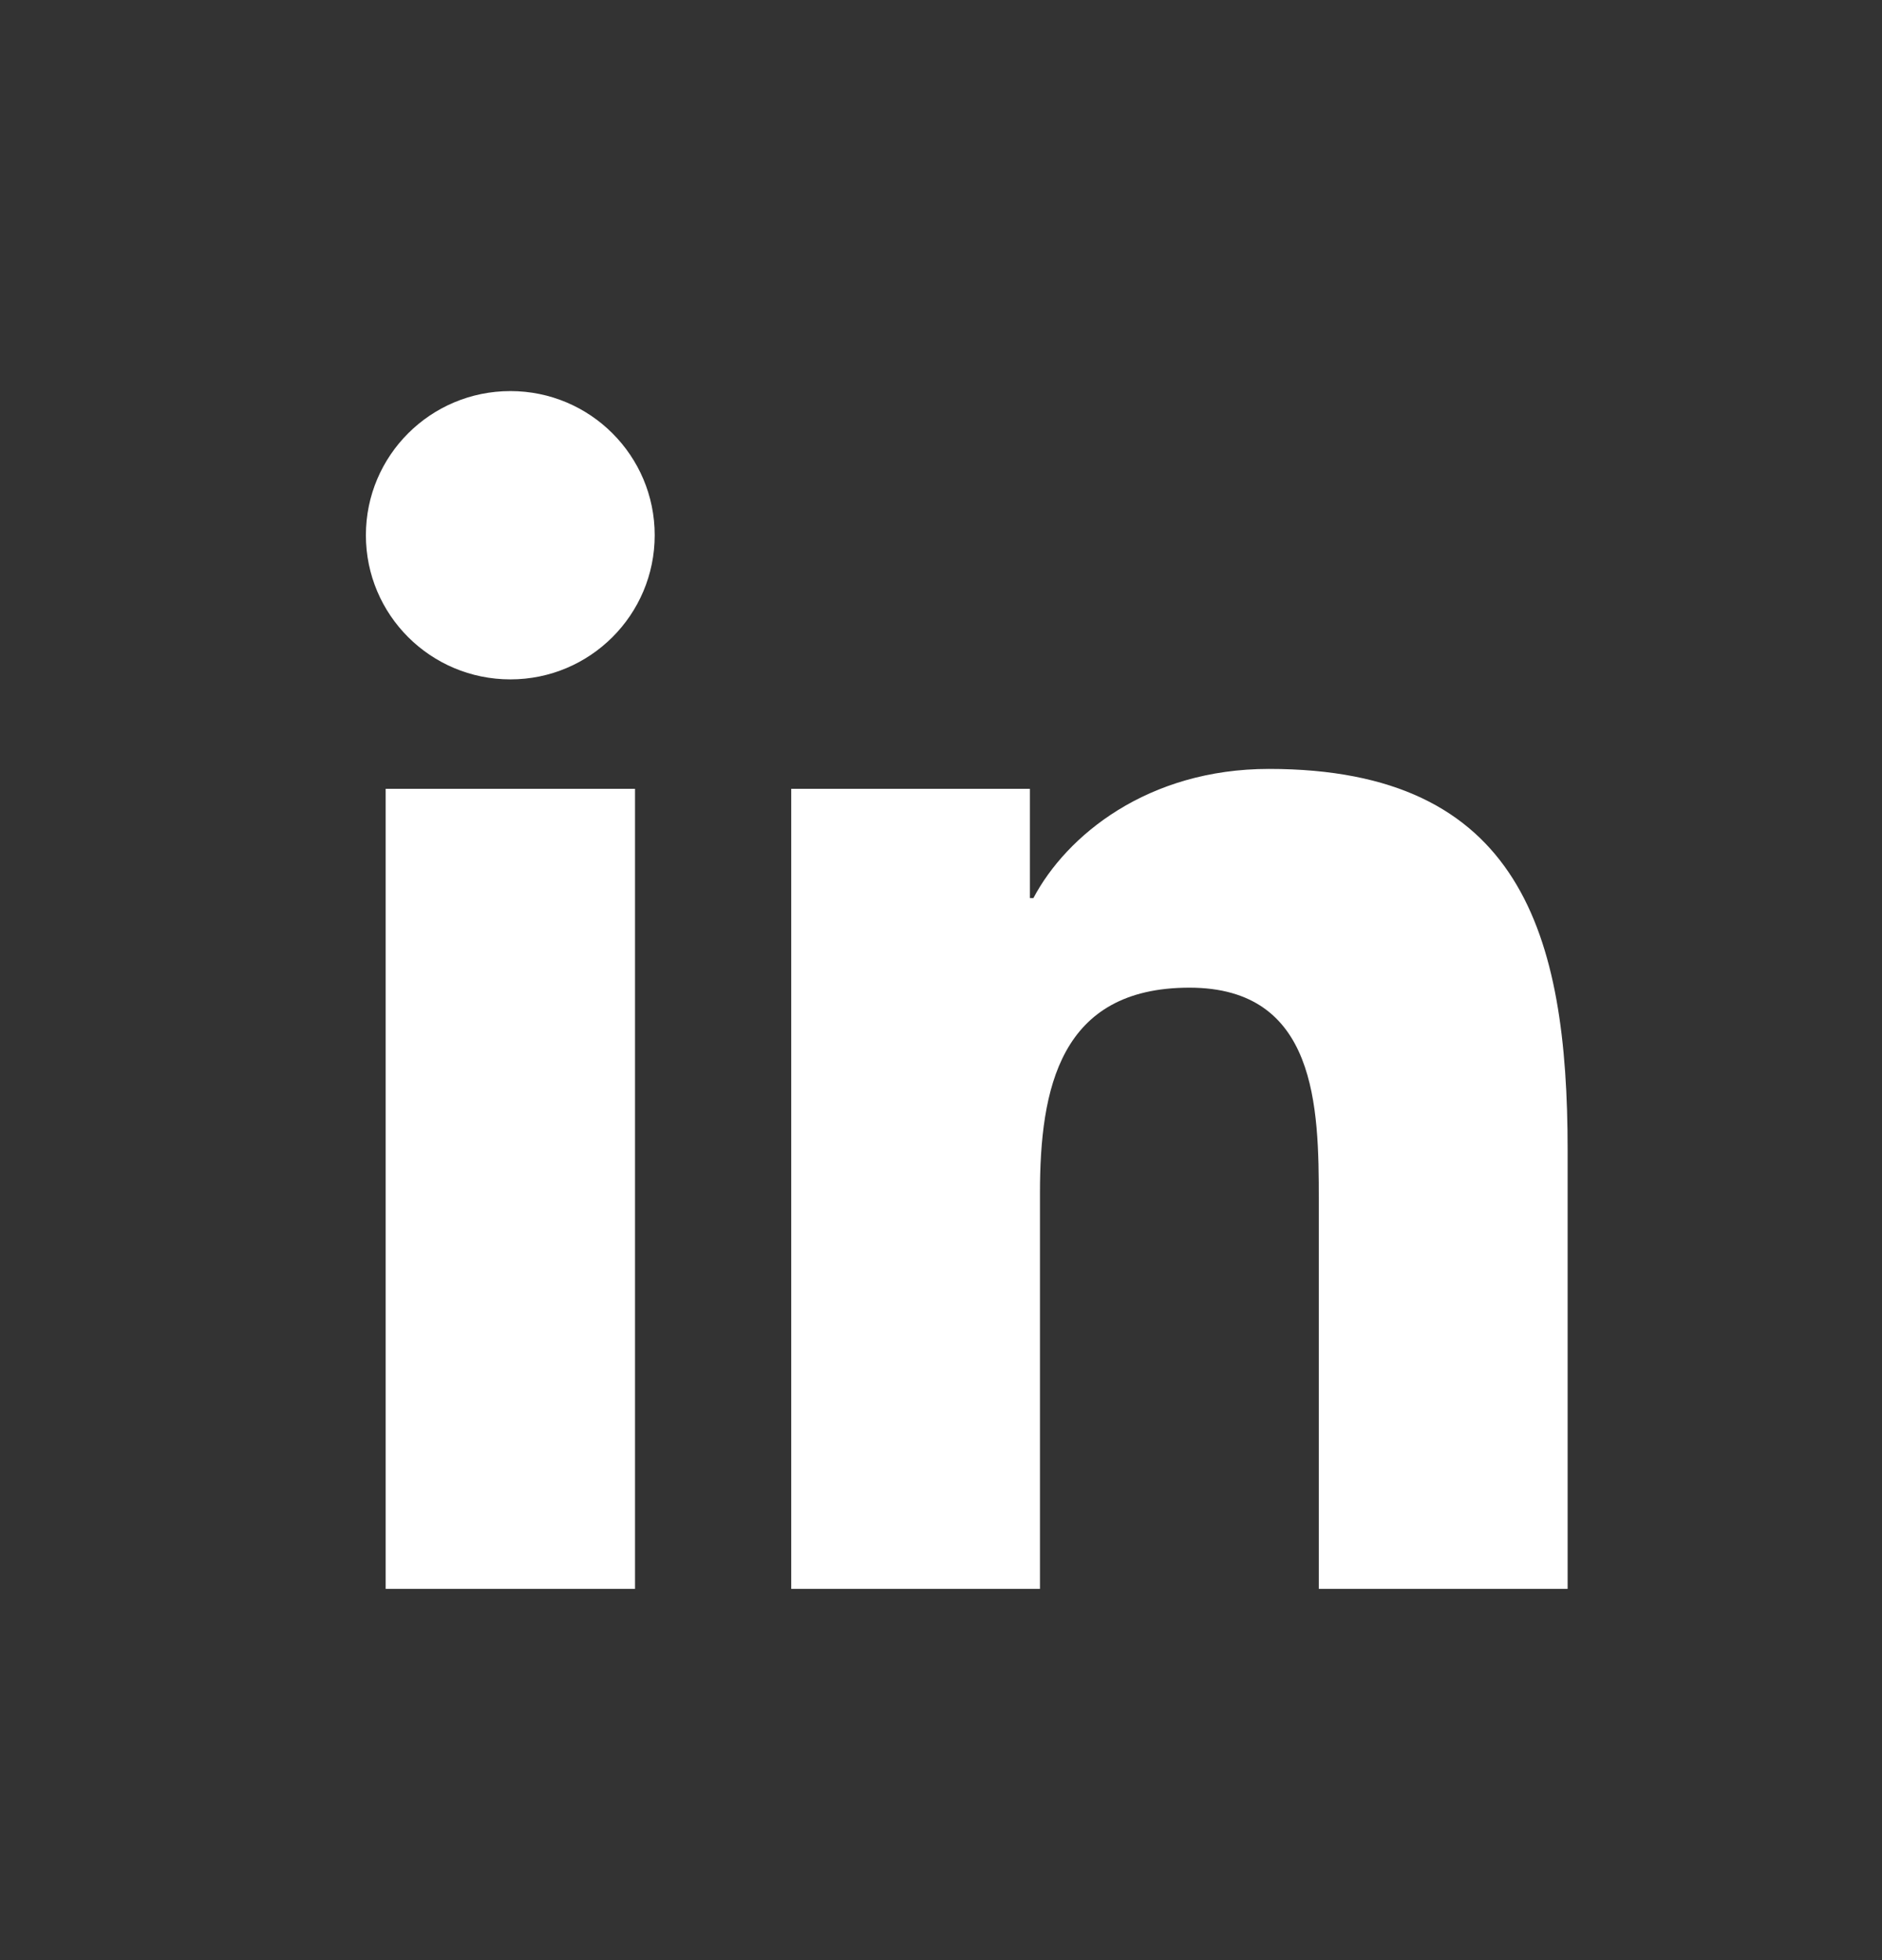
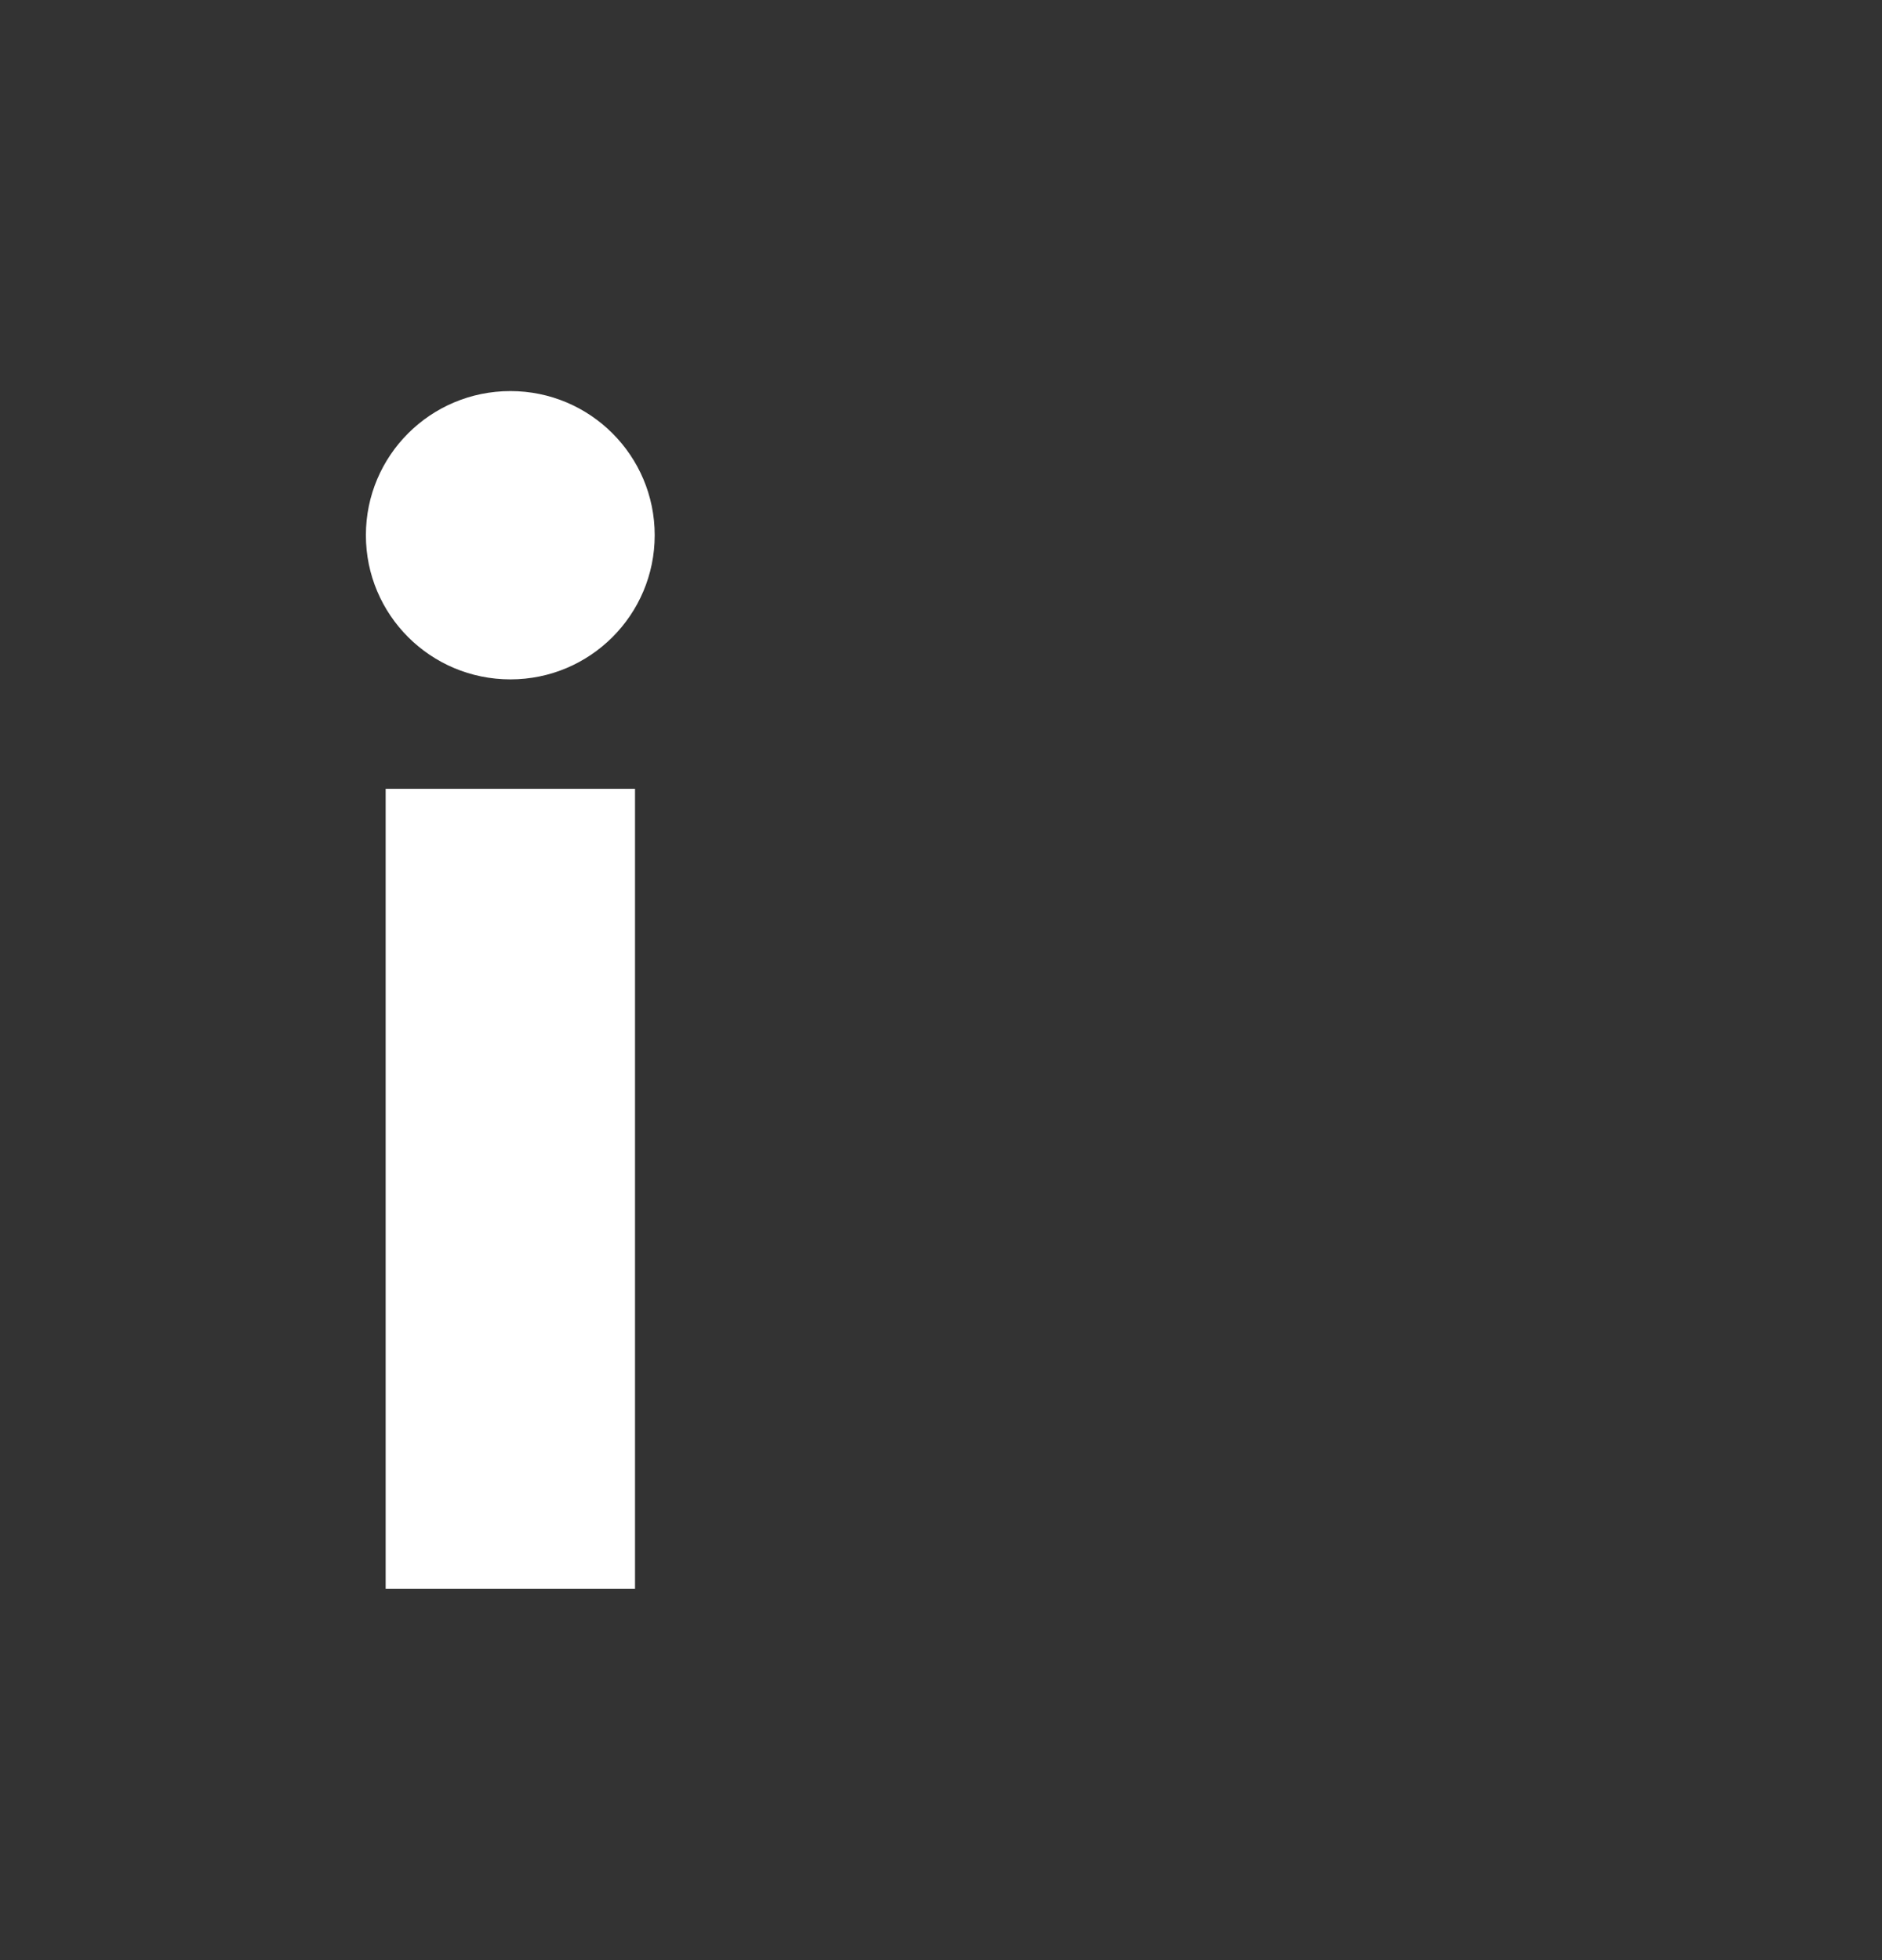
<svg xmlns="http://www.w3.org/2000/svg" width="24" height="25" viewBox="0 0 24 25" fill="none">
  <rect x="0" y="0" width="24" height="25" fill="#333333" stroke="none" />
  <path fill-rule="evenodd" clip-rule="evenodd" d="M6.509 4.988C7.526 4.988 8.349 5.812 8.349 6.826C8.349 7.841 7.526 8.665 6.509 8.665C5.489 8.665 4.666 7.841 4.666 6.826C4.666 5.812 5.489 4.988 6.509 4.988ZM4.918 20.265H8.098V10.061H4.918V20.265Z" fill="white" />
-   <path fill-rule="evenodd" clip-rule="evenodd" d="M10.09 10.061H13.134V11.455H13.178C13.602 10.653 14.638 9.807 16.183 9.807C19.397 9.807 19.991 11.919 19.991 14.668V20.265H16.818V15.303C16.818 14.12 16.795 12.597 15.168 12.597C13.514 12.597 13.262 13.886 13.262 15.217V20.265H10.09V10.061Z" fill="white" />
</svg>